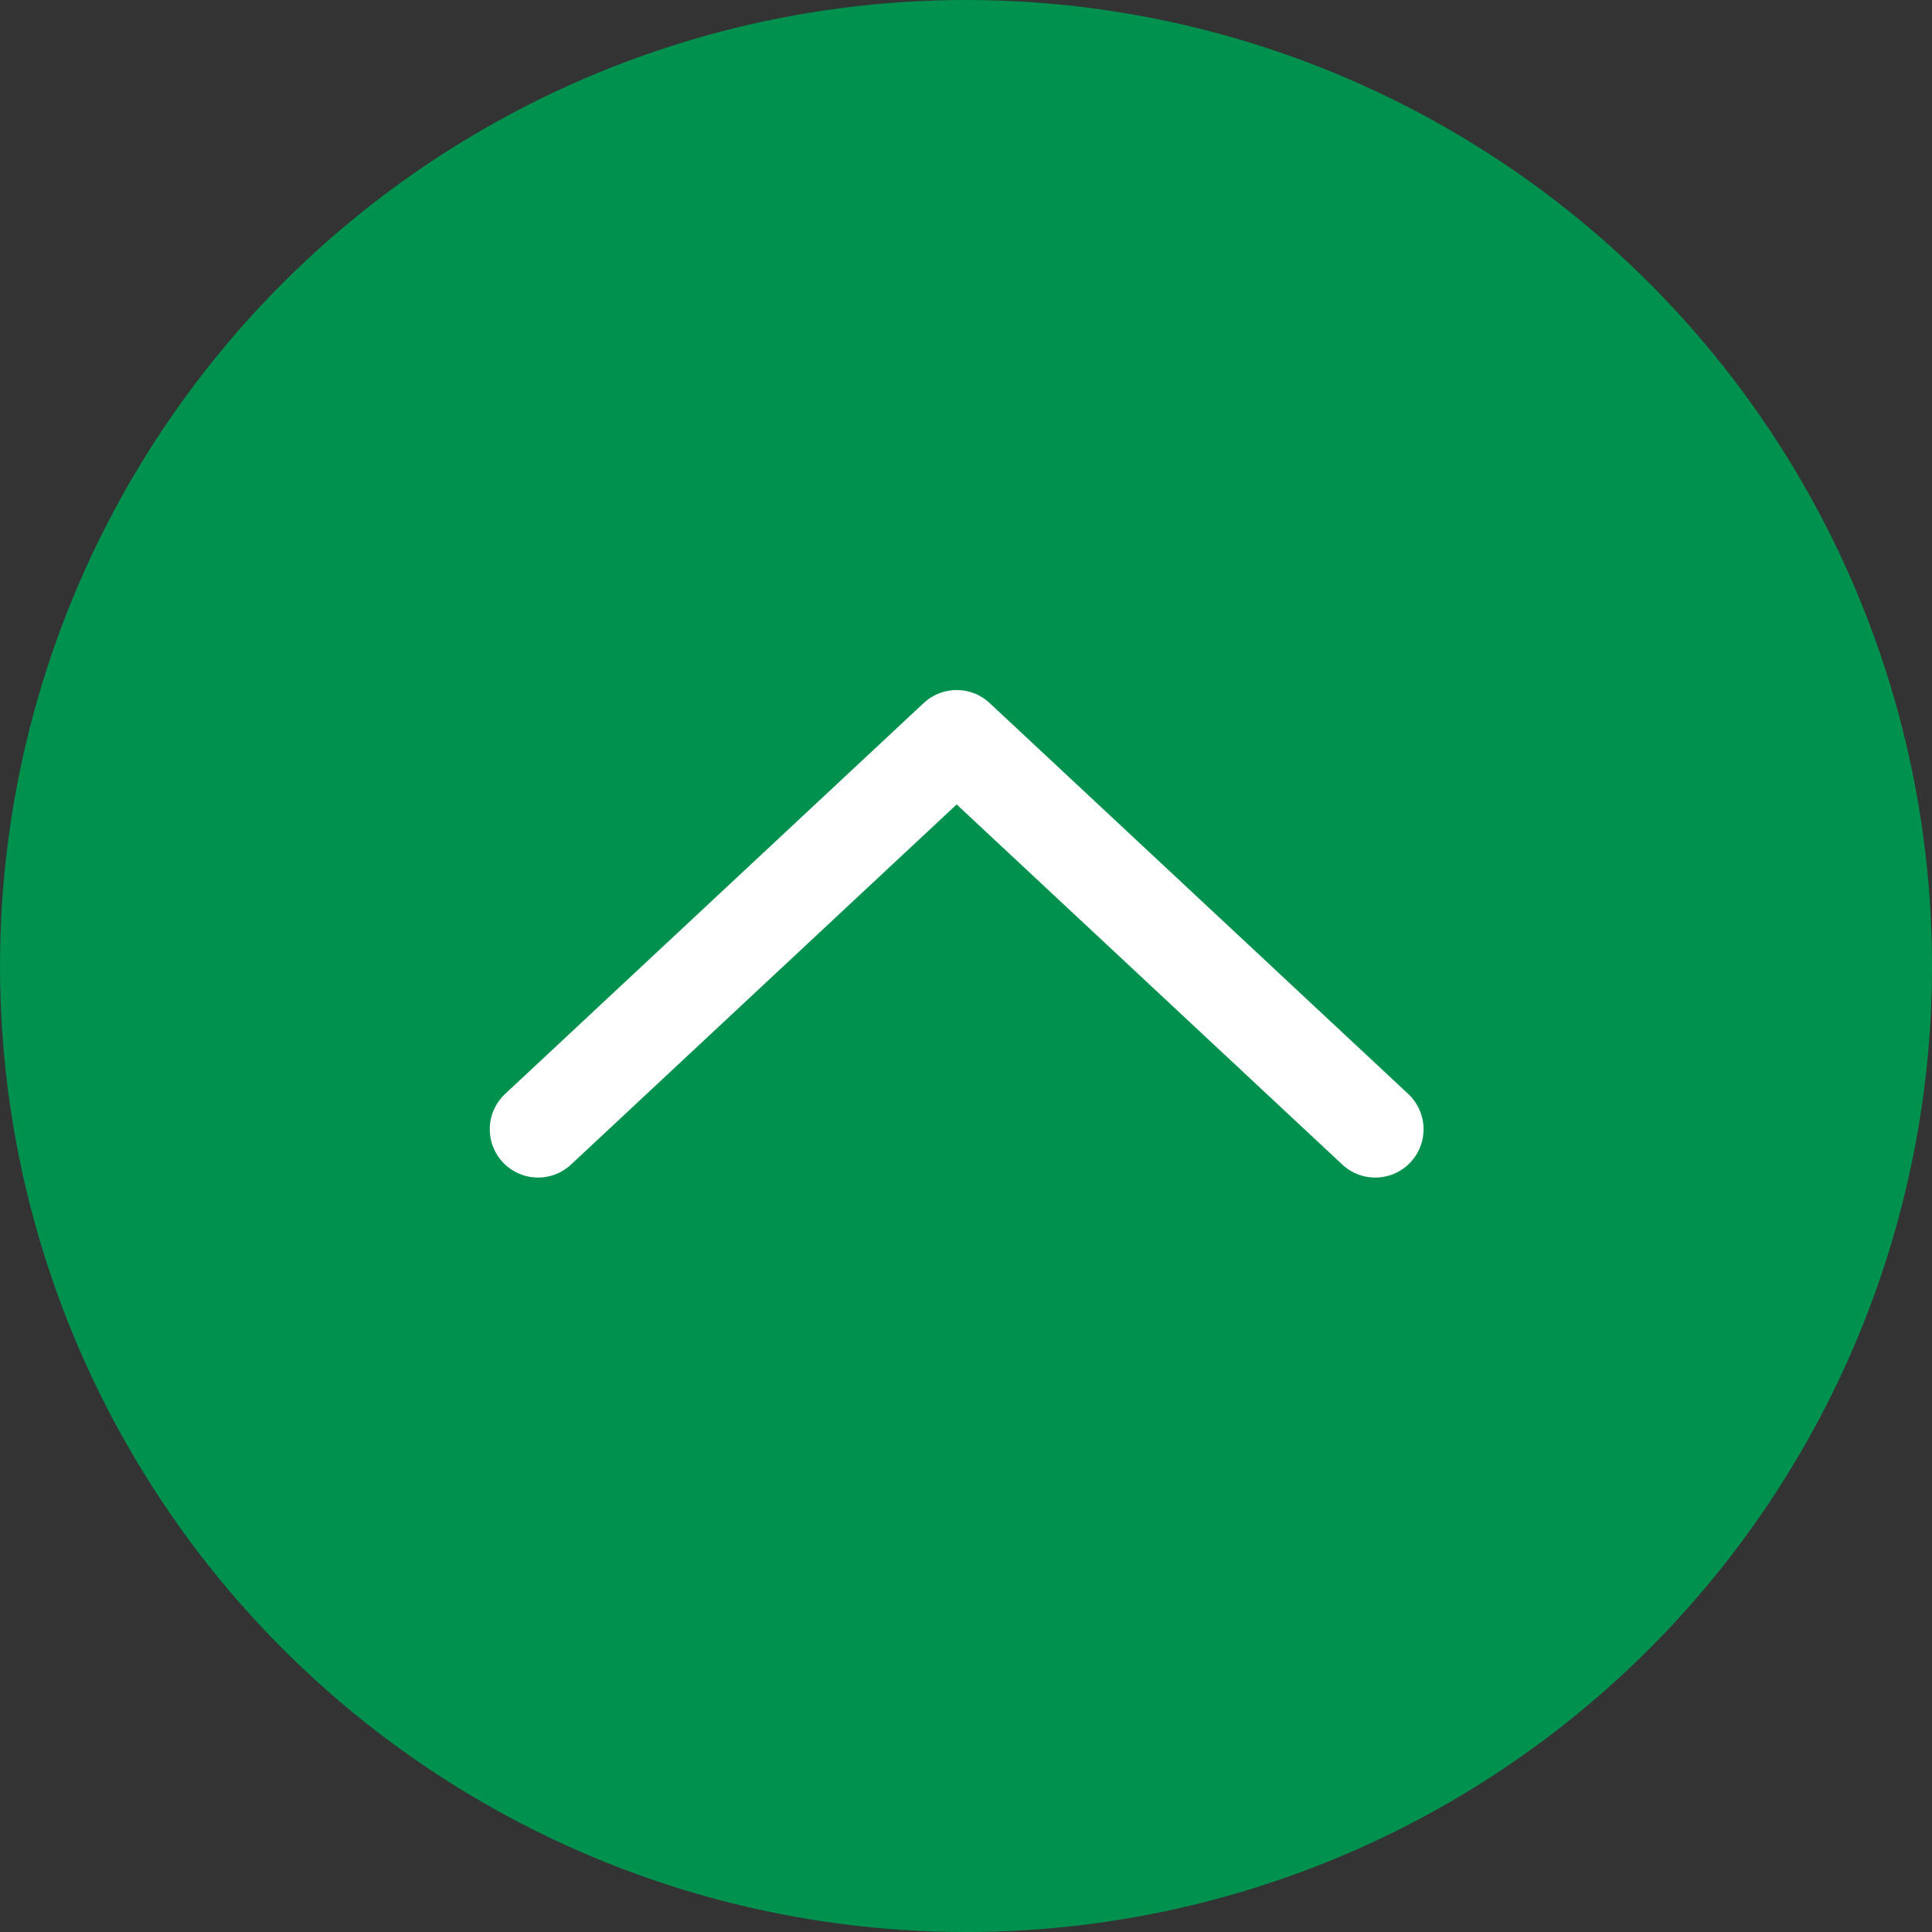
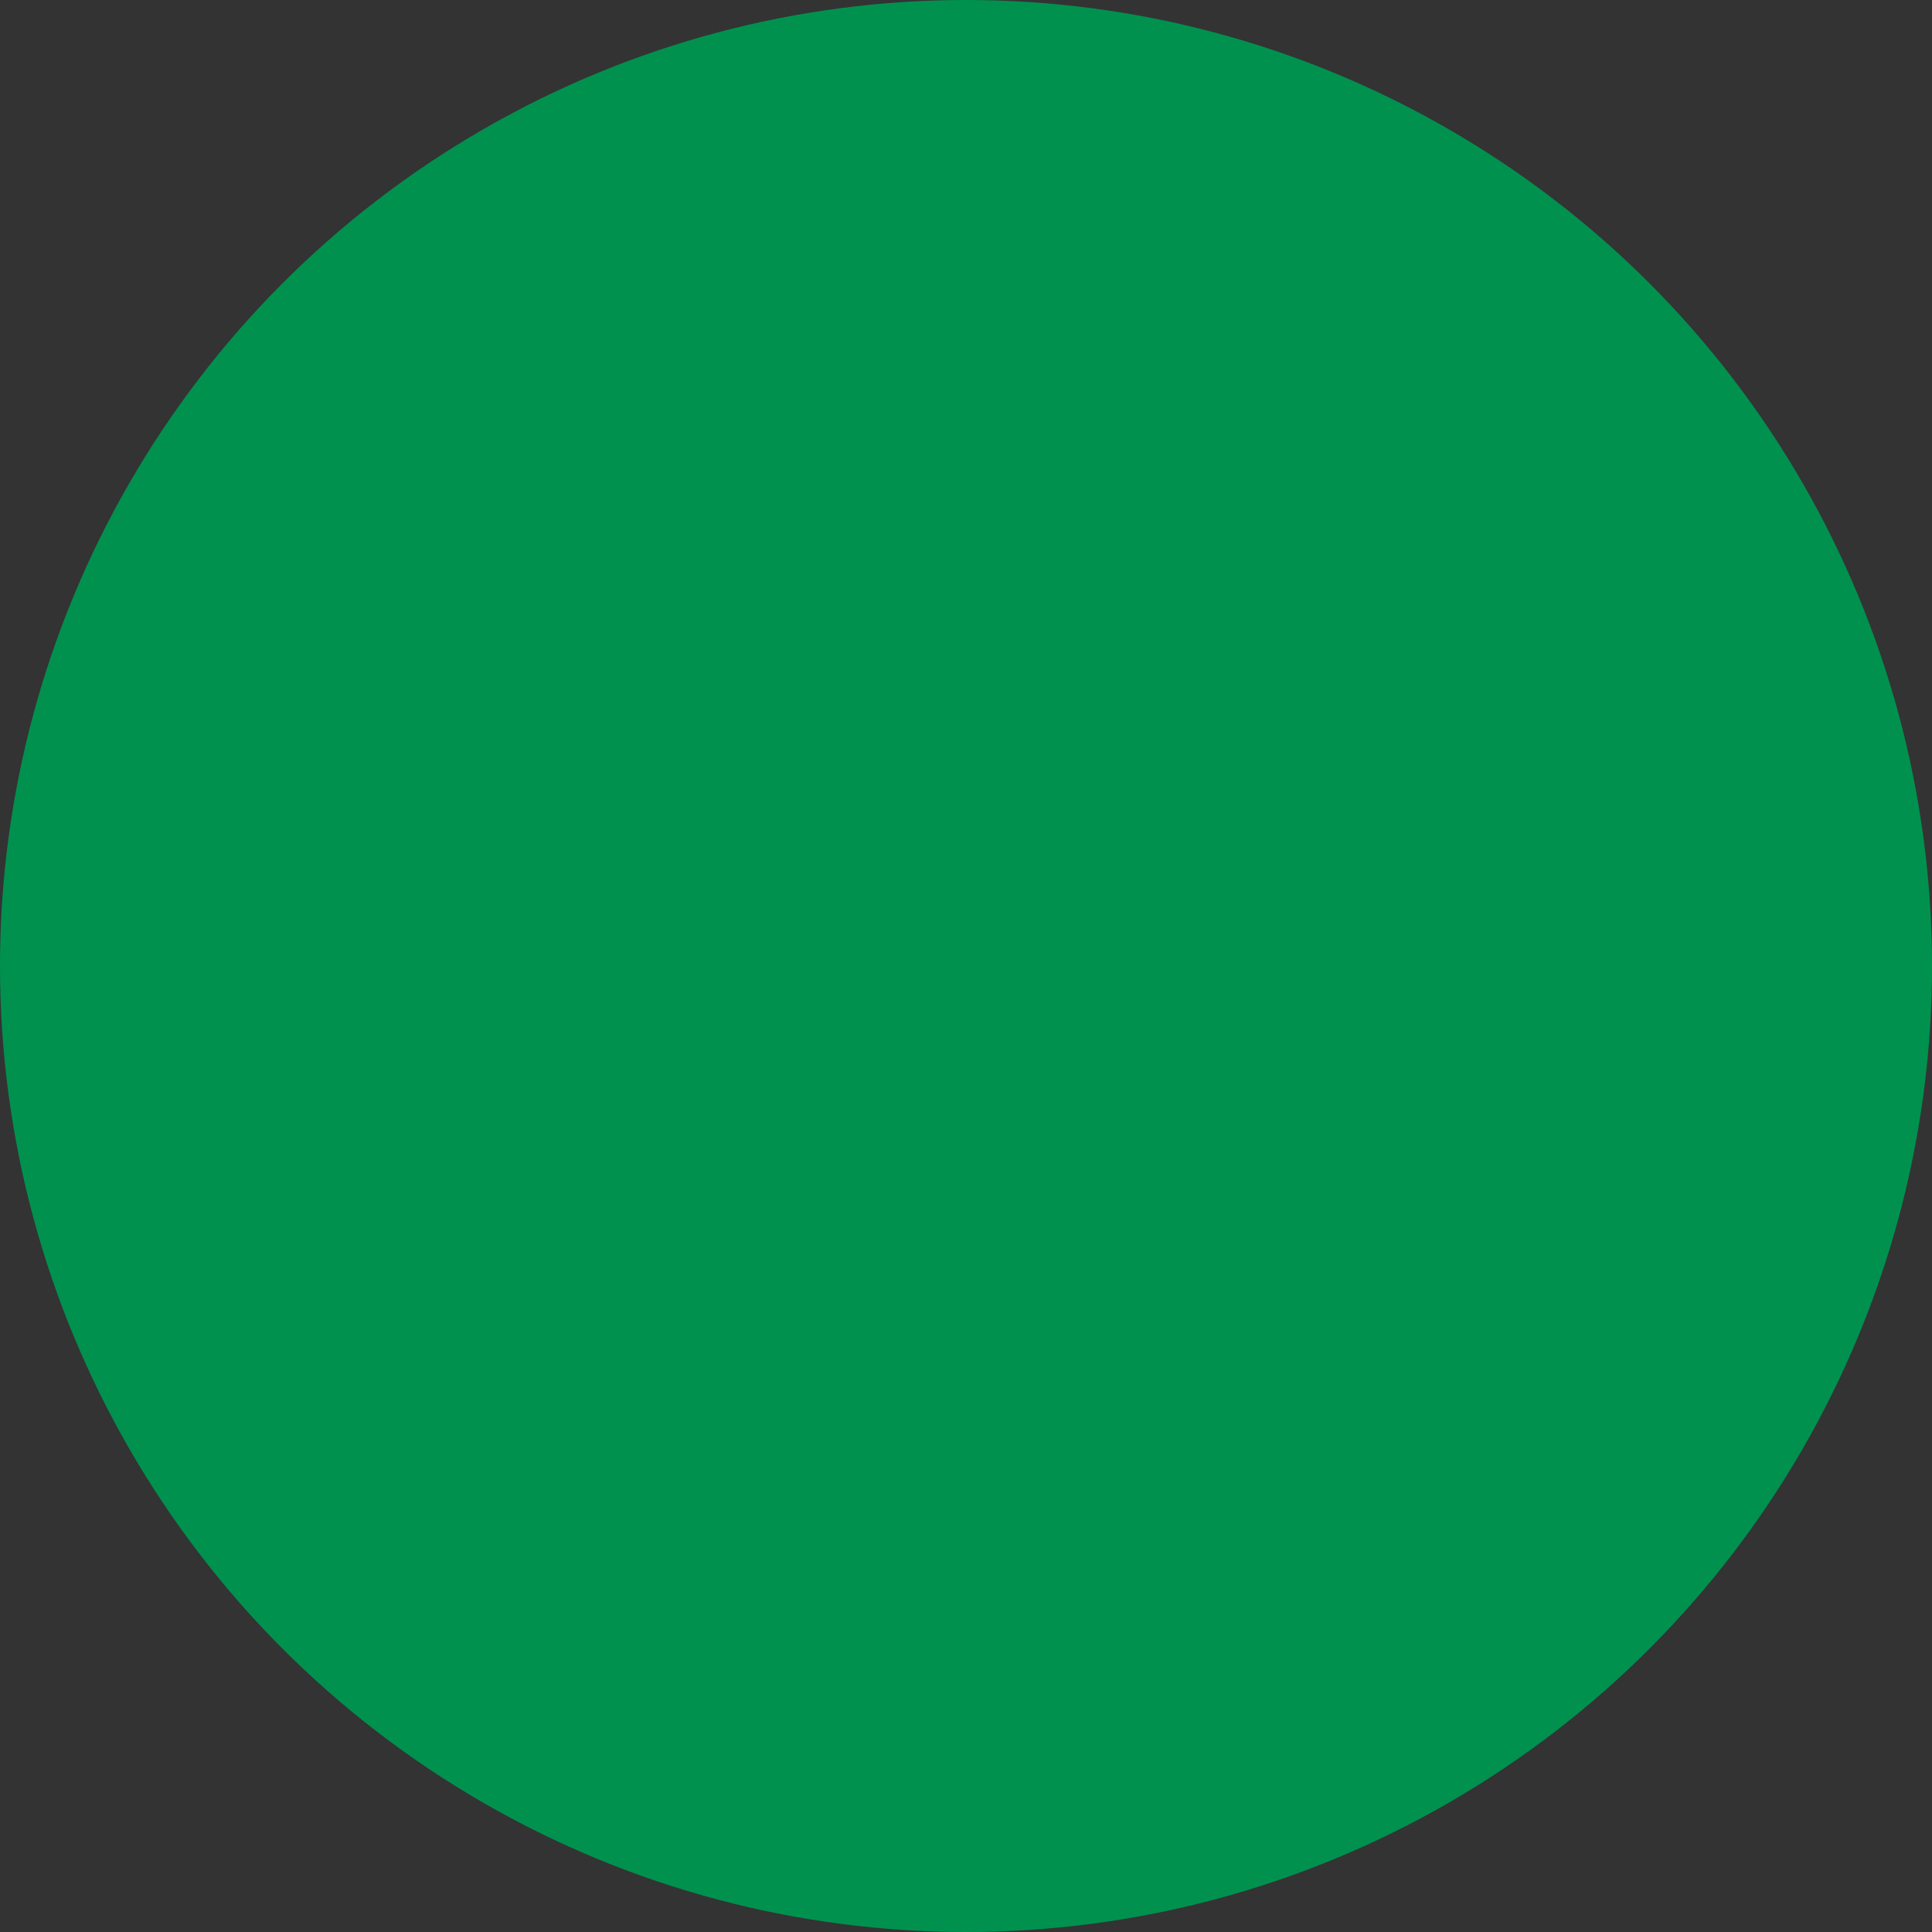
<svg xmlns="http://www.w3.org/2000/svg" id="_レイヤー_2" data-name="レイヤー 2" viewBox="0 0 60 60">
  <rect x="0" y="0" width="60" height="60" fill="#333333" stroke="none" />
  <defs>
    <style>
      .cls-1 {
        fill: #00914f;
      }

      .cls-2 {
        fill: none;
        stroke: #fff;
        stroke-linecap: round;
        stroke-linejoin: round;
        stroke-width: 3px;
      }
    </style>
  </defs>
  <g id="_フッター" data-name="フッター">
    <g>
      <circle class="cls-1" cx="30" cy="30" r="30" />
-       <polyline class="cls-2" points="16.71 35.07 29.71 22.93 42.71 35.07" />
    </g>
  </g>
</svg>